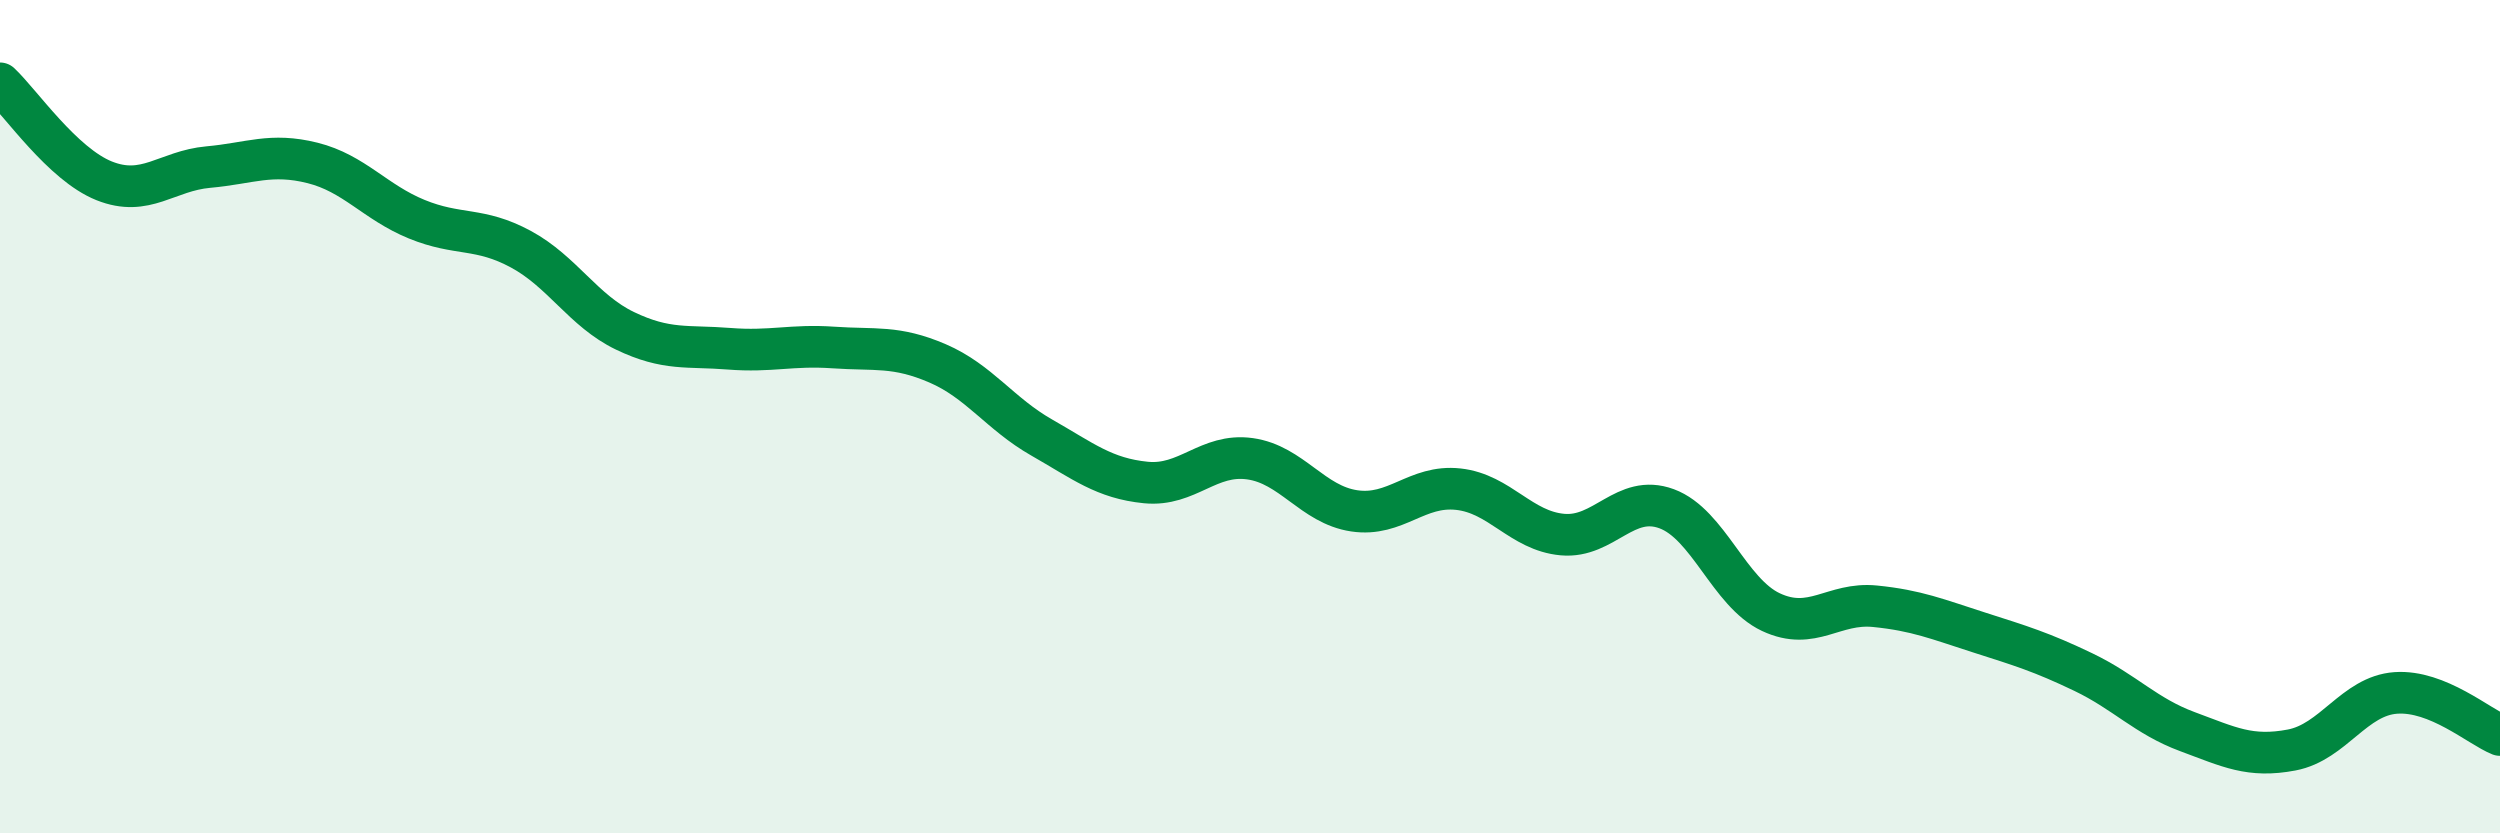
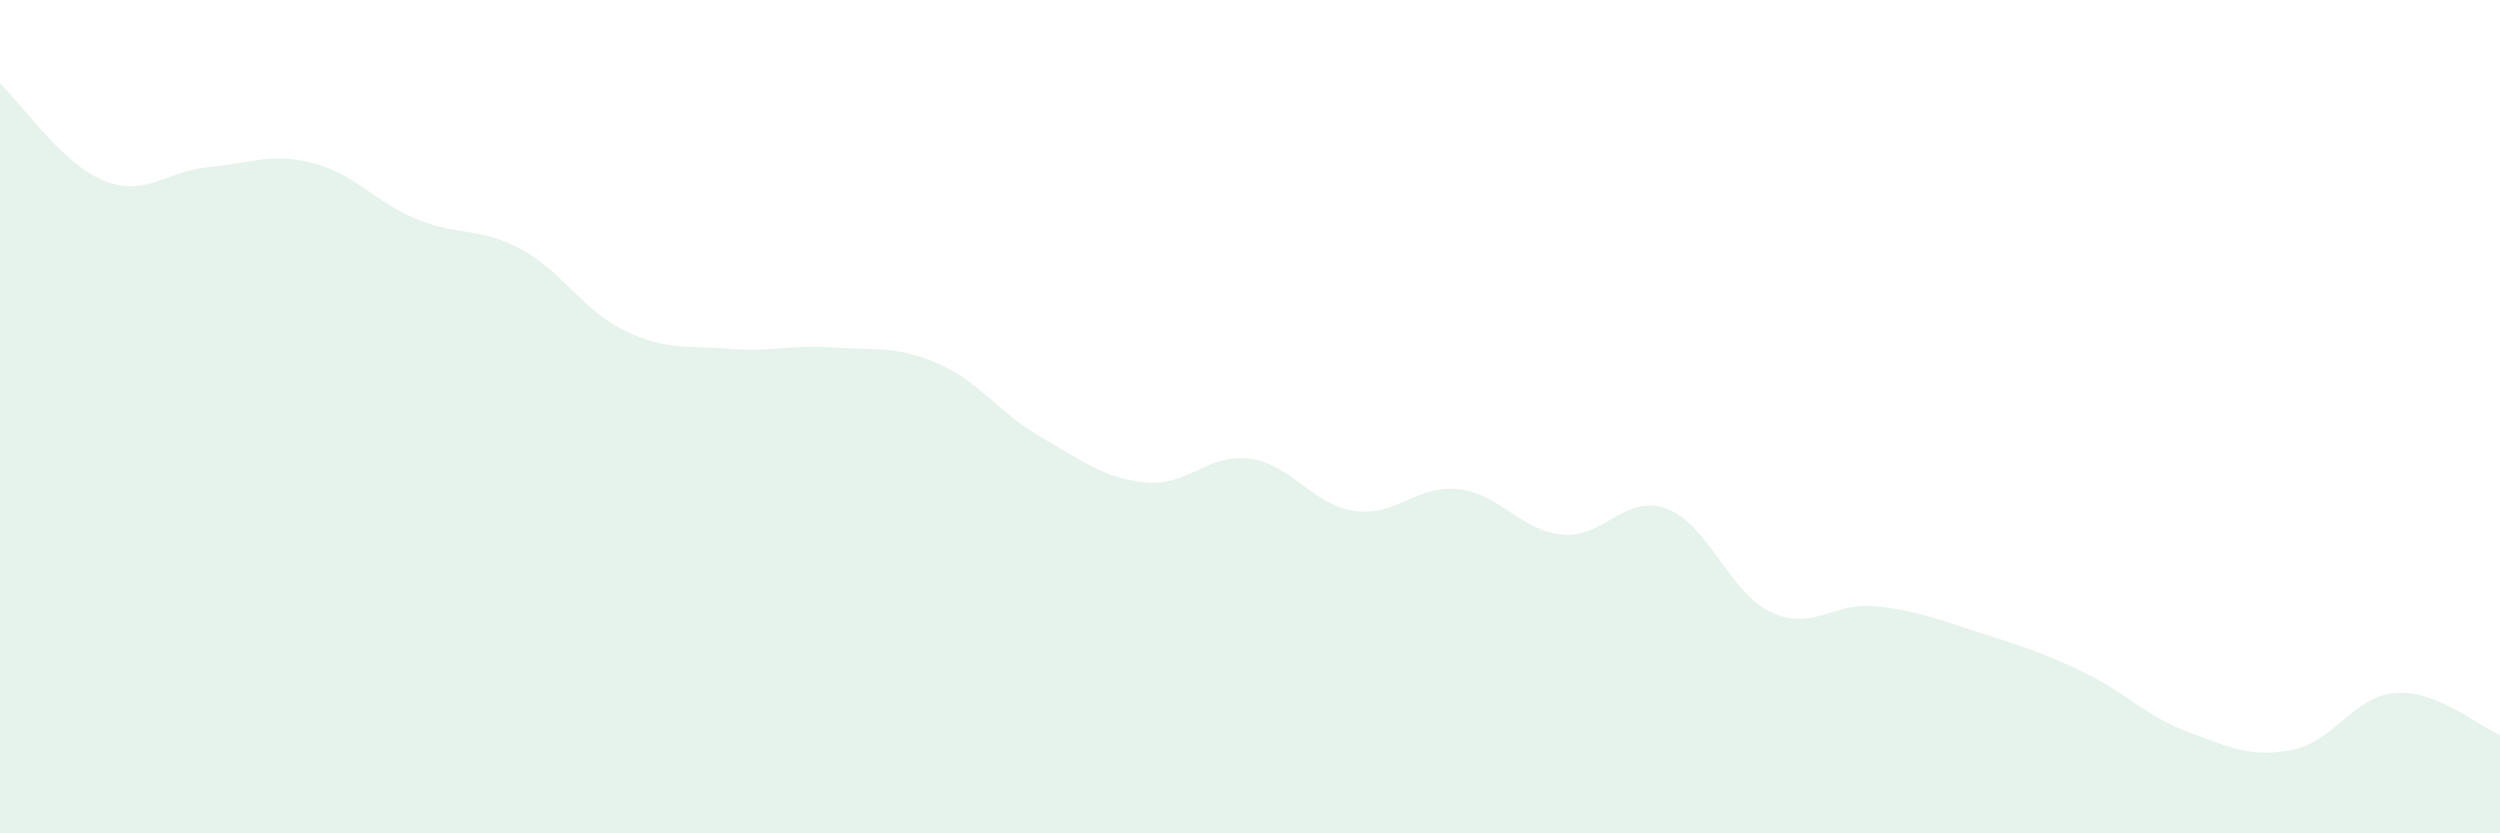
<svg xmlns="http://www.w3.org/2000/svg" width="60" height="20" viewBox="0 0 60 20">
  <path d="M 0,2 C 0.5,2.47 1.5,3.94 2.5,4.34 C 3.5,4.74 4,4.1 5,4.01 C 6,3.92 6.5,3.66 7.5,3.91 C 8.5,4.16 9,4.85 10,5.26 C 11,5.67 11.5,5.44 12.5,5.98 C 13.5,6.52 14,7.46 15,7.94 C 16,8.42 16.5,8.29 17.5,8.37 C 18.5,8.45 19,8.27 20,8.34 C 21,8.41 21.5,8.29 22.5,8.72 C 23.5,9.15 24,9.93 25,10.5 C 26,11.07 26.5,11.48 27.5,11.58 C 28.5,11.68 29,10.87 30,11.01 C 31,11.15 31.5,12.11 32.5,12.26 C 33.5,12.41 34,11.63 35,11.74 C 36,11.85 36.5,12.74 37.5,12.83 C 38.5,12.92 39,11.84 40,12.21 C 41,12.58 41.5,14.22 42.5,14.69 C 43.5,15.16 44,14.45 45,14.55 C 46,14.65 46.5,14.86 47.5,15.18 C 48.5,15.5 49,15.65 50,16.13 C 51,16.61 51.5,17.19 52.5,17.56 C 53.5,17.93 54,18.19 55,18 C 56,17.81 56.5,16.7 57.5,16.63 C 58.5,16.56 59.5,17.44 60,17.64L60 20L0 20Z" fill="#008740" opacity="0.1" stroke-linecap="round" stroke-linejoin="round" />
-   <path d="M 0,2 C 0.5,2.47 1.5,3.94 2.5,4.34 C 3.5,4.74 4,4.1 5,4.01 C 6,3.92 6.5,3.66 7.5,3.91 C 8.5,4.16 9,4.85 10,5.26 C 11,5.67 11.5,5.44 12.5,5.98 C 13.5,6.52 14,7.46 15,7.94 C 16,8.42 16.5,8.29 17.5,8.37 C 18.5,8.45 19,8.27 20,8.34 C 21,8.41 21.5,8.29 22.5,8.72 C 23.5,9.15 24,9.93 25,10.5 C 26,11.07 26.5,11.48 27.5,11.58 C 28.5,11.68 29,10.87 30,11.01 C 31,11.15 31.5,12.11 32.5,12.26 C 33.5,12.41 34,11.63 35,11.74 C 36,11.85 36.5,12.74 37.5,12.83 C 38.5,12.92 39,11.84 40,12.21 C 41,12.58 41.5,14.22 42.5,14.69 C 43.5,15.16 44,14.45 45,14.55 C 46,14.65 46.5,14.86 47.5,15.18 C 48.5,15.5 49,15.65 50,16.13 C 51,16.61 51.5,17.19 52.5,17.56 C 53.5,17.93 54,18.19 55,18 C 56,17.81 56.5,16.7 57.5,16.63 C 58.5,16.56 59.5,17.44 60,17.64" stroke="#008740" stroke-width="1" fill="none" stroke-linecap="round" stroke-linejoin="round" />
</svg>